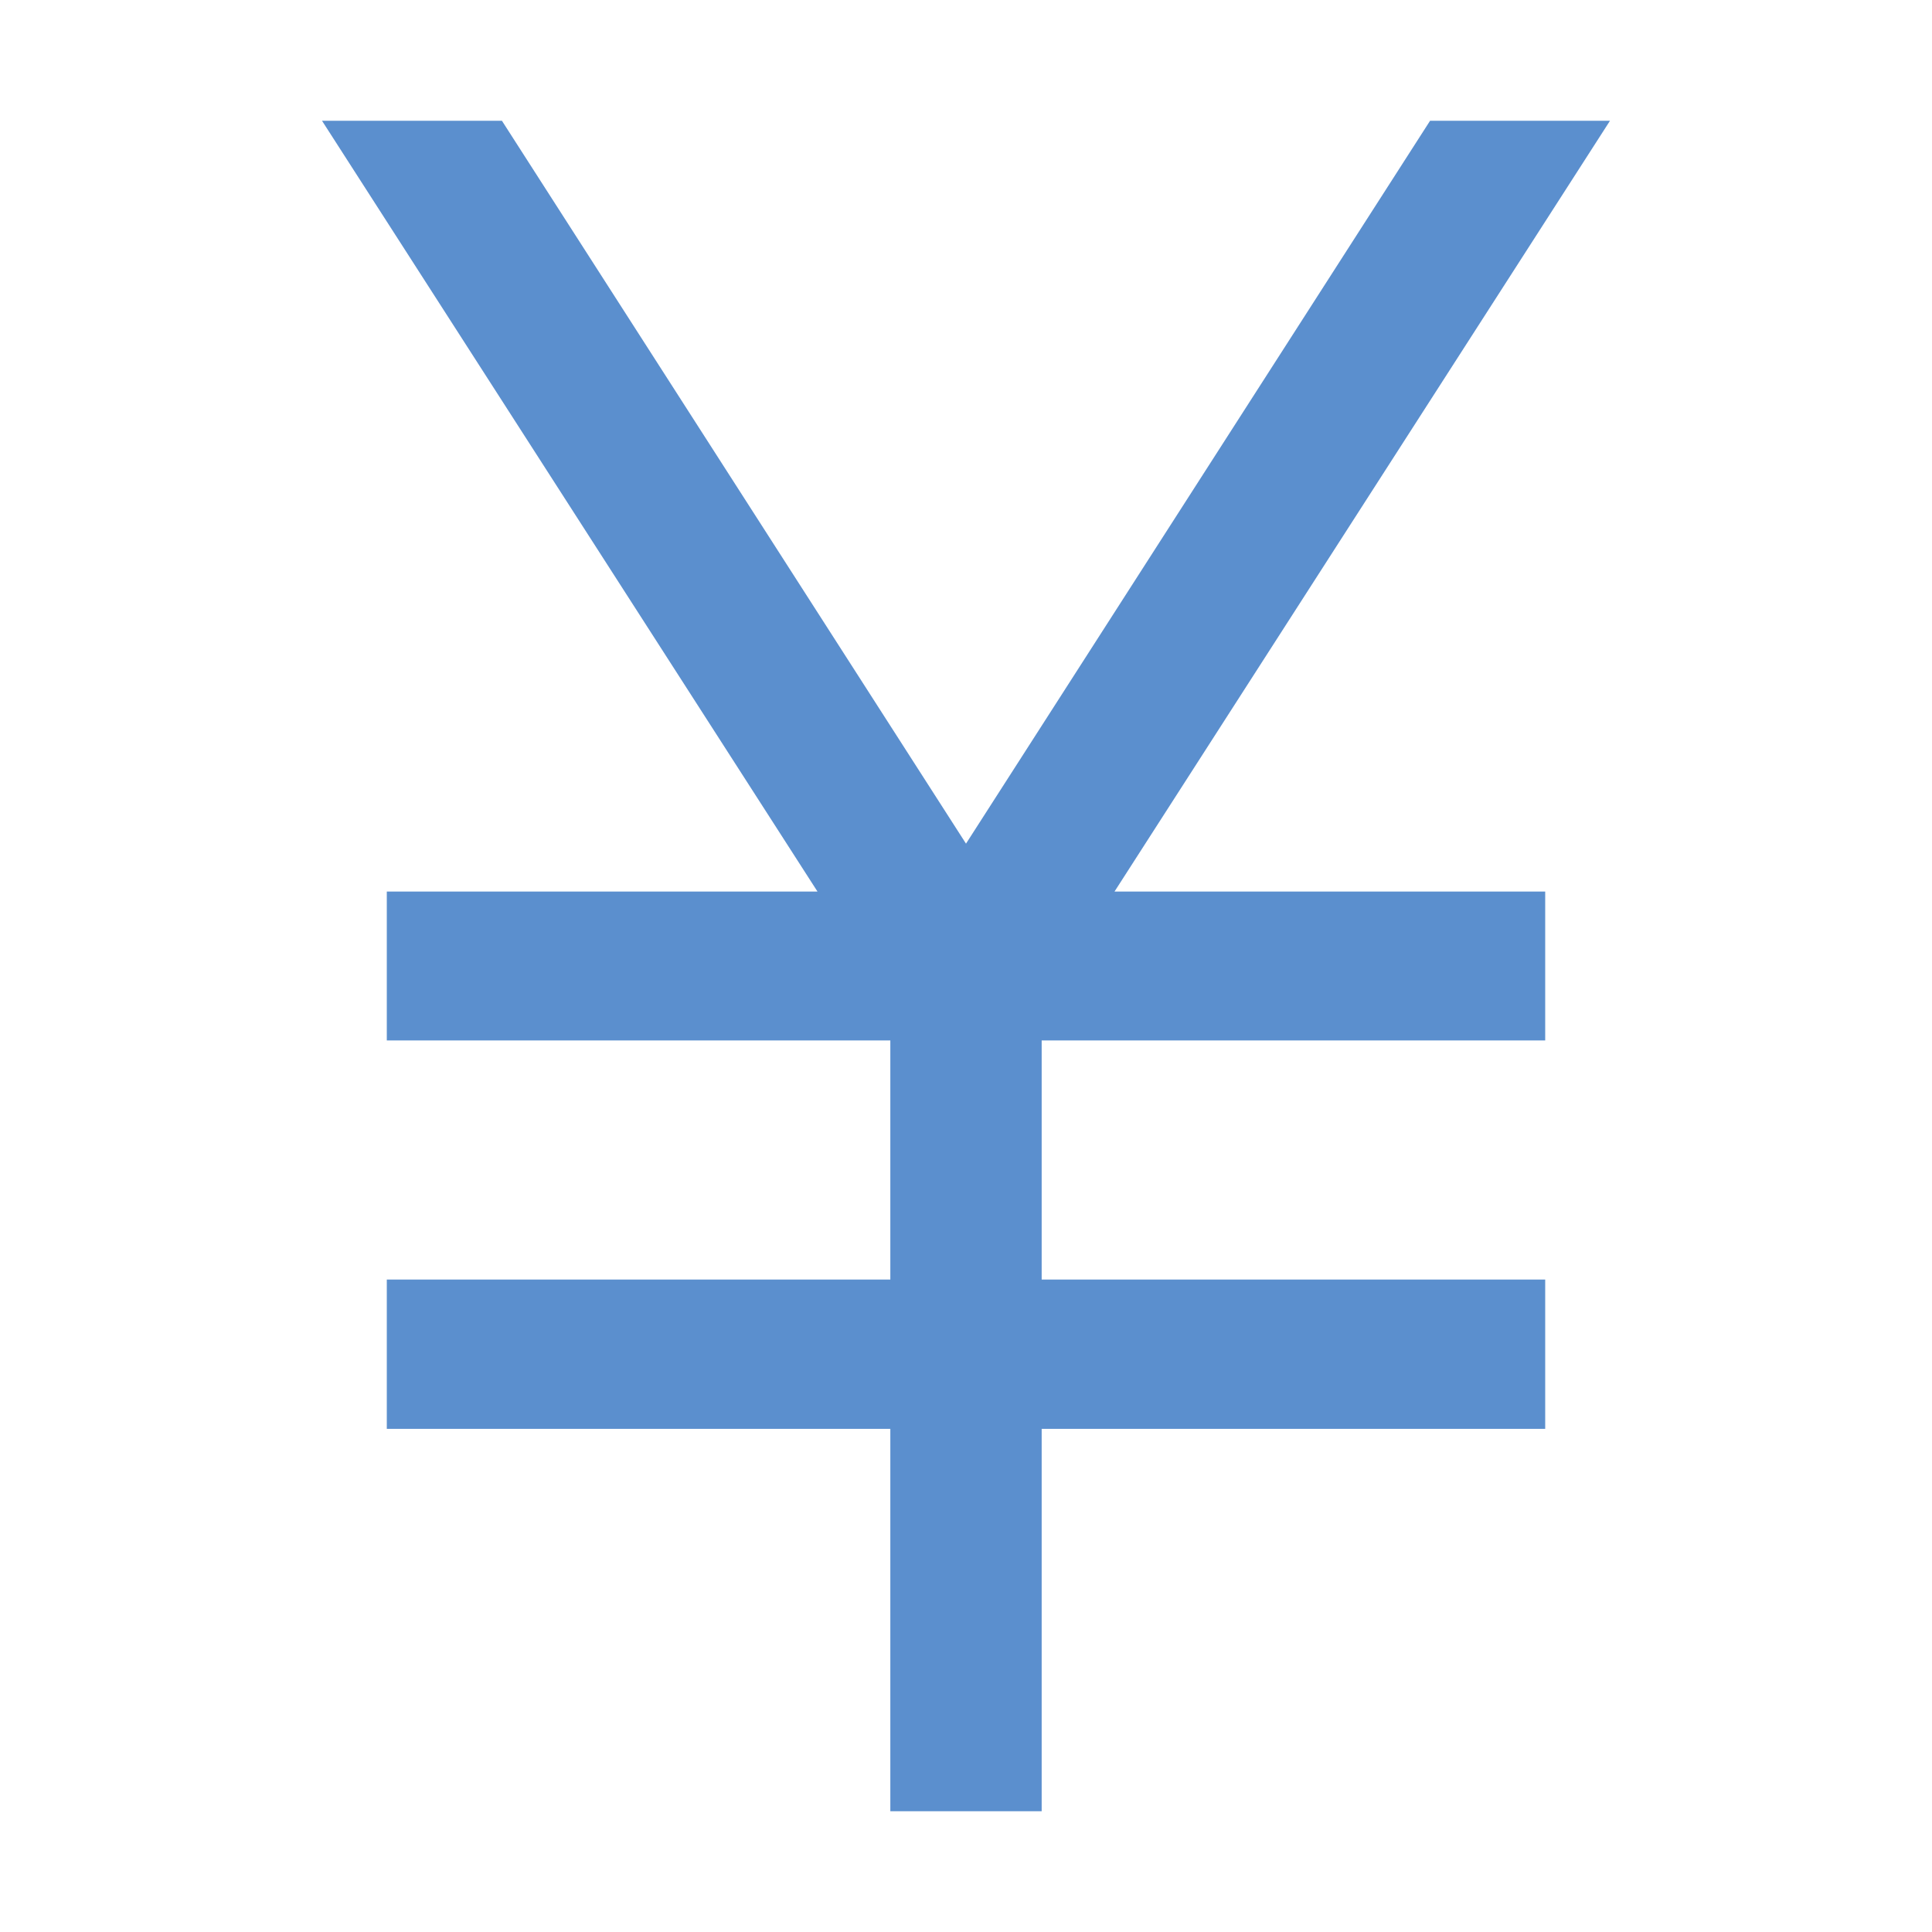
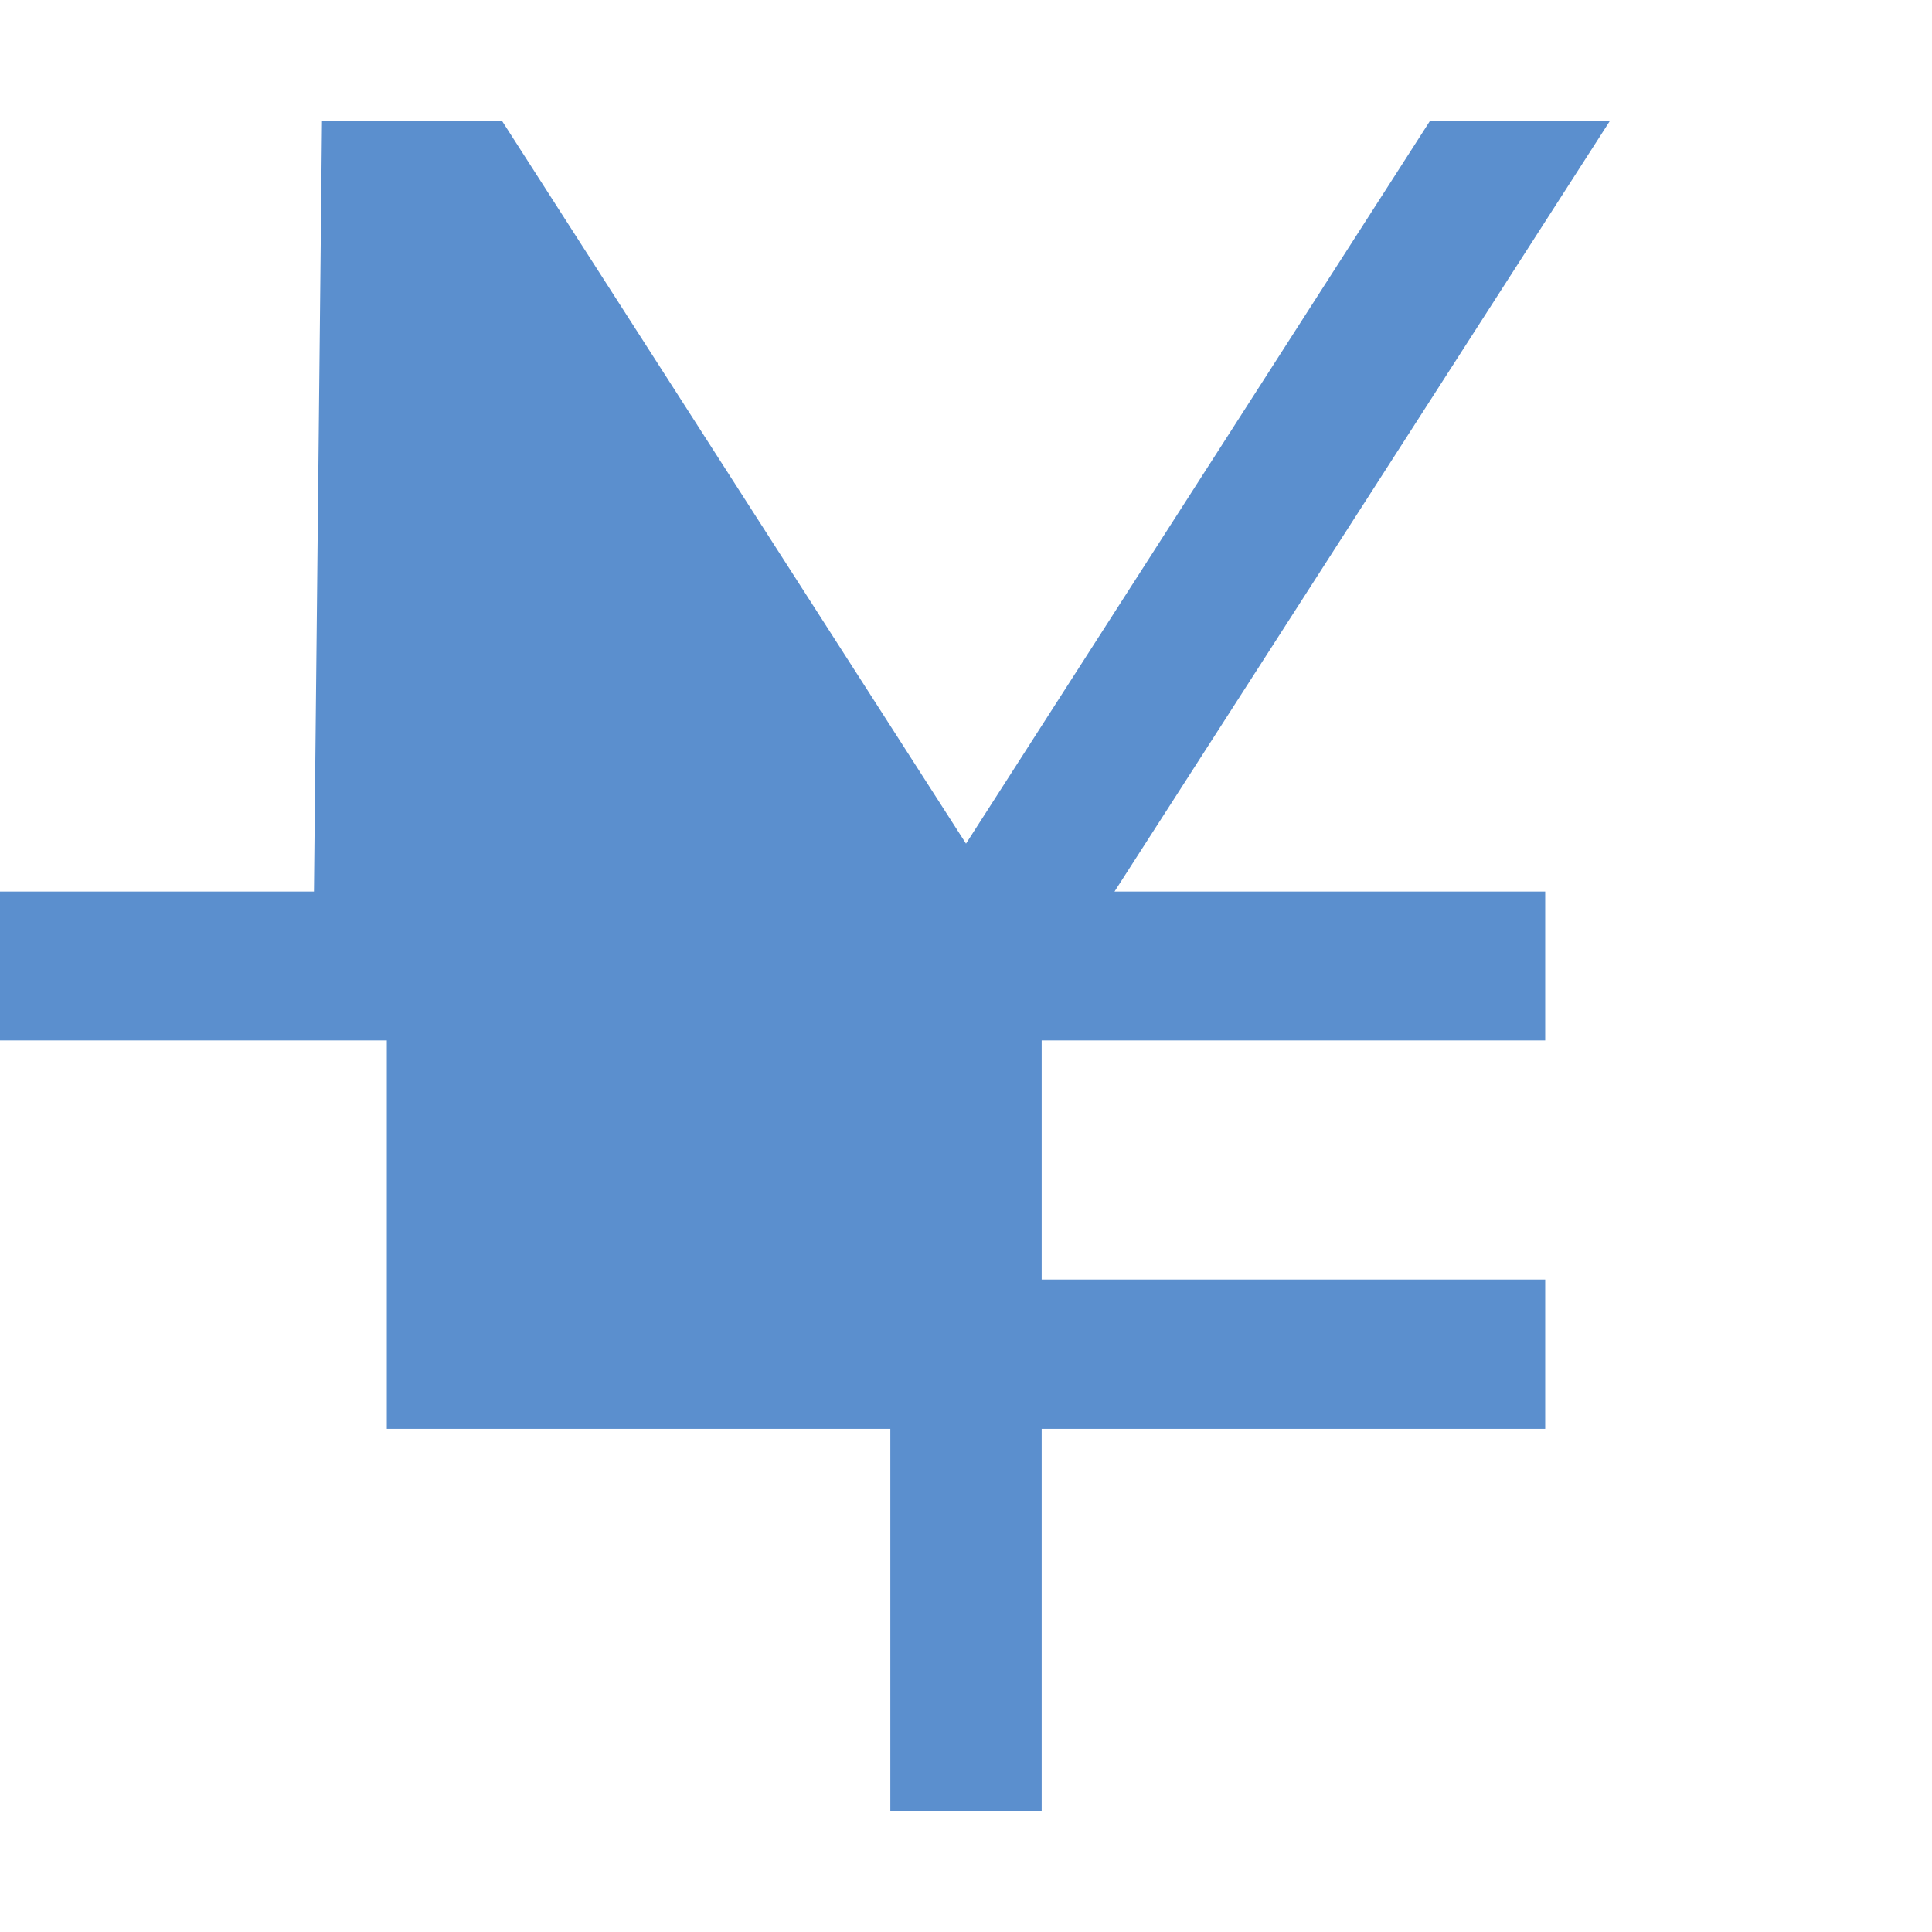
<svg xmlns="http://www.w3.org/2000/svg" width="48" height="48" viewBox="0 0 48 48">
  <defs>
    <style>
      .cls-1 {
        fill: #5b8fce;
        fill-rule: evenodd;
      }
    </style>
  </defs>
-   <path id="solution_icon05" class="cls-1" d="M1448.15,1841v-9.5h-12.51v-3.71h12.51v-5.94h-12.51v-3.7h10.7L1434.03,1799h4.47l11.53,17.96,11.53-17.96h4.47l-12.31,19.15h10.7v3.7h-12.51v5.94h12.51v3.71h-12.51v9.5h-3.76Z" transform="translate(-1426.03 -1796)" />
+   <path id="solution_icon05" class="cls-1" d="M1448.15,1841v-9.5h-12.51v-3.71v-5.94h-12.51v-3.7h10.7L1434.03,1799h4.47l11.53,17.96,11.53-17.96h4.47l-12.31,19.15h10.7v3.7h-12.51v5.94h12.51v3.71h-12.51v9.5h-3.76Z" transform="translate(-1426.03 -1796)" />
</svg>